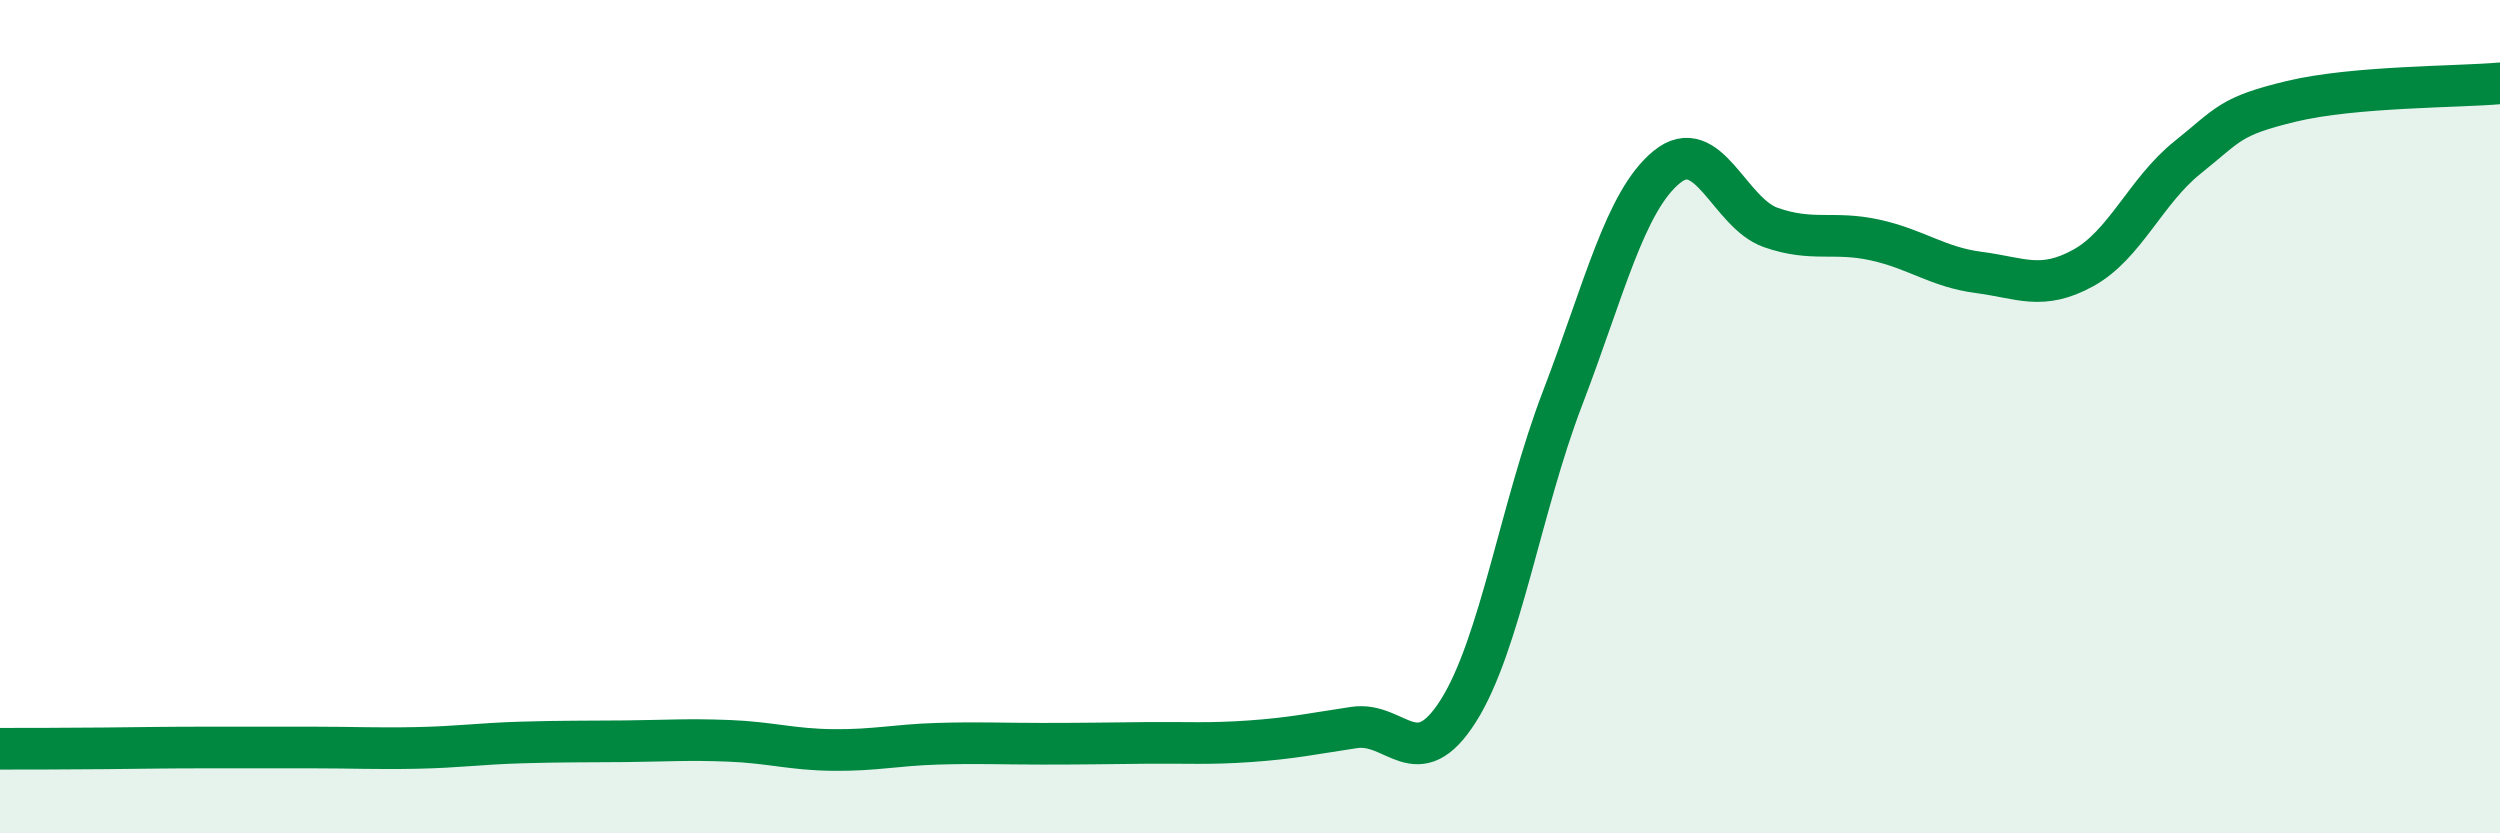
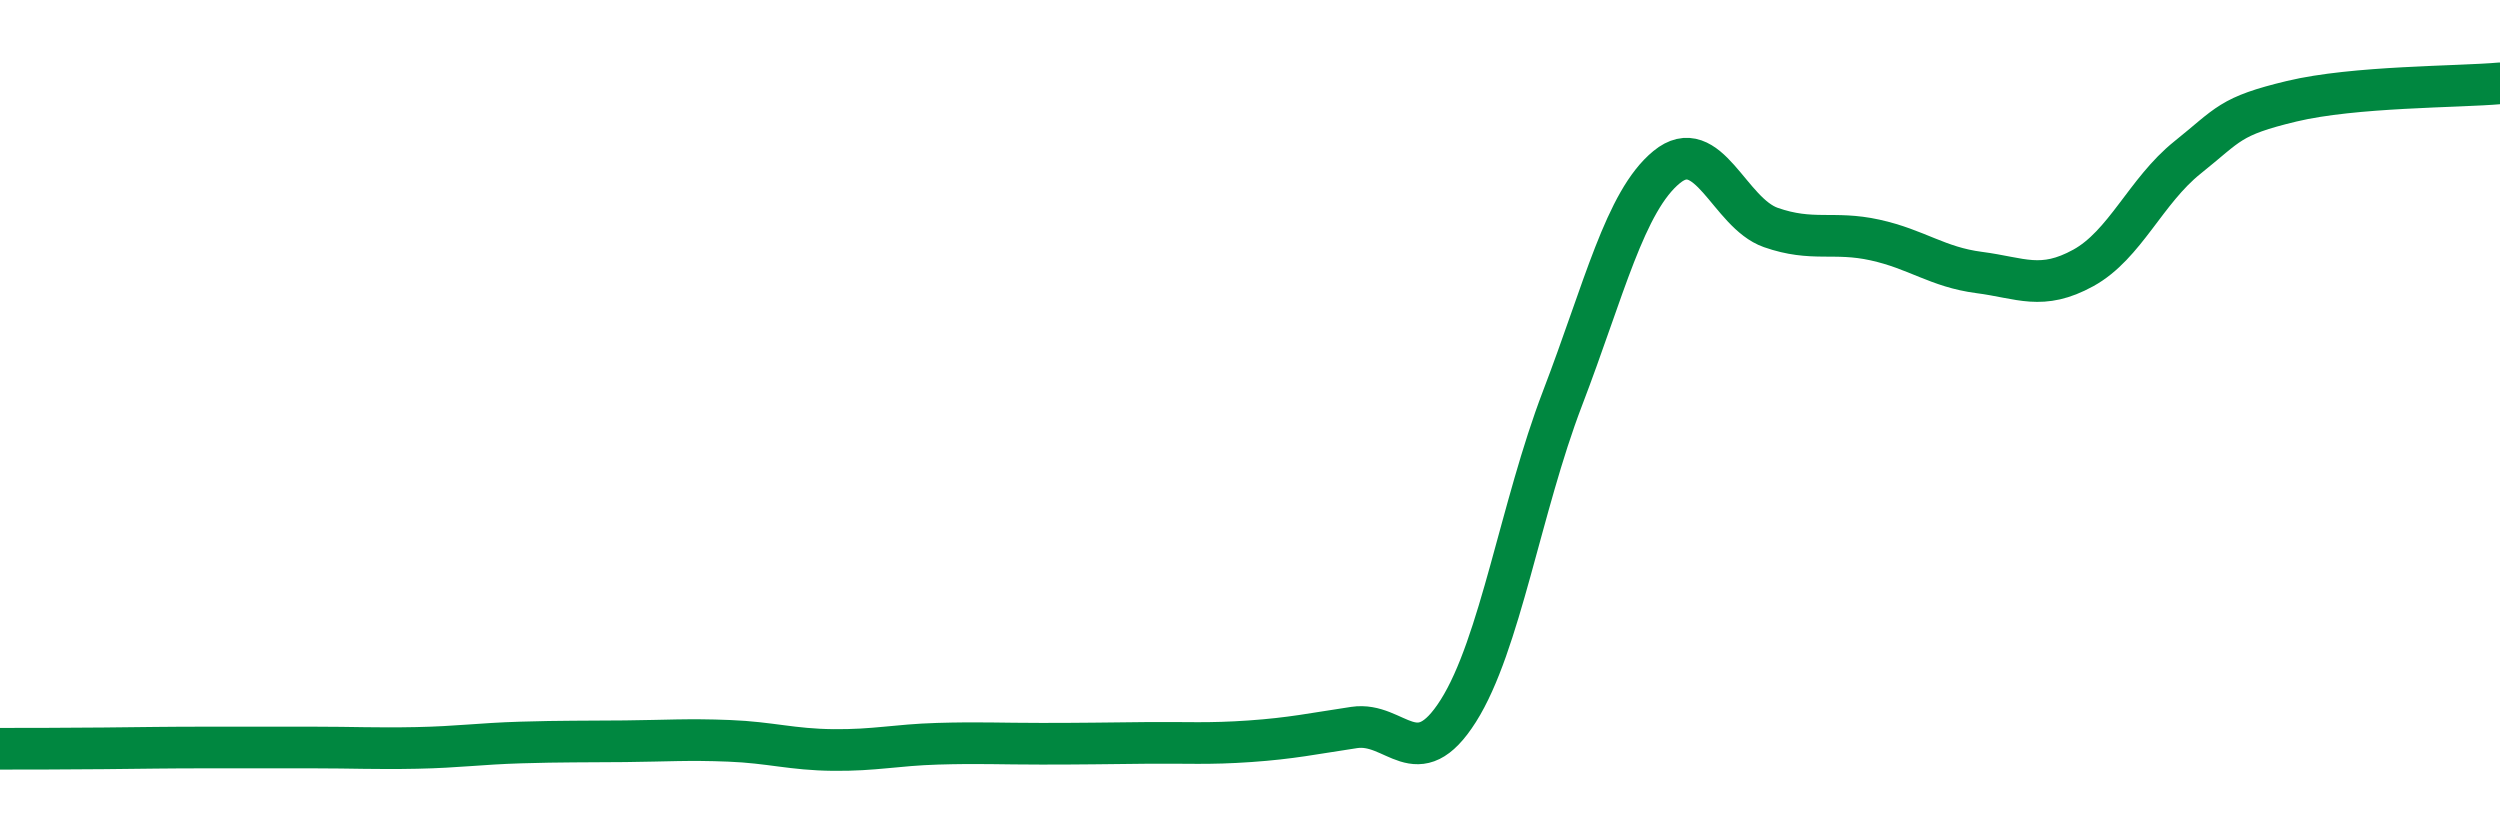
<svg xmlns="http://www.w3.org/2000/svg" width="60" height="20" viewBox="0 0 60 20">
-   <path d="M 0,17.97 C 0.5,17.97 1.5,17.97 2.5,17.96 C 3.5,17.95 4,17.94 5,17.94 C 6,17.94 6.5,17.94 7.5,17.94 C 8.5,17.94 9,17.97 10,17.95 C 11,17.93 11.5,17.85 12.5,17.82 C 13.5,17.79 14,17.8 15,17.79 C 16,17.78 16.5,17.74 17.5,17.78 C 18.5,17.82 19,17.99 20,18 C 21,18.01 21.5,17.88 22.5,17.85 C 23.5,17.82 24,17.85 25,17.85 C 26,17.85 26.5,17.84 27.5,17.83 C 28.5,17.82 29,17.86 30,17.79 C 31,17.72 31.5,17.61 32.5,17.46 C 33.5,17.31 34,18.64 35,17.06 C 36,15.48 36.5,12.17 37.5,9.56 C 38.5,6.95 39,4.83 40,4.01 C 41,3.19 41.5,5.11 42.5,5.46 C 43.5,5.81 44,5.54 45,5.76 C 46,5.98 46.5,6.41 47.5,6.54 C 48.5,6.67 49,6.98 50,6.43 C 51,5.88 51.5,4.58 52.5,3.78 C 53.5,2.98 53.5,2.79 55,2.43 C 56.5,2.07 59,2.09 60,2L60 20L0 20Z" fill="#008740" opacity="0.1" stroke-linecap="round" stroke-linejoin="round" />
  <path d="M 0,17.97 C 0.5,17.97 1.5,17.97 2.5,17.96 C 3.5,17.95 4,17.94 5,17.94 C 6,17.94 6.5,17.94 7.5,17.94 C 8.5,17.94 9,17.97 10,17.95 C 11,17.93 11.5,17.85 12.5,17.82 C 13.5,17.79 14,17.8 15,17.79 C 16,17.78 16.5,17.74 17.5,17.78 C 18.5,17.82 19,17.99 20,18 C 21,18.01 21.5,17.88 22.5,17.85 C 23.5,17.82 24,17.85 25,17.85 C 26,17.85 26.5,17.84 27.5,17.83 C 28.5,17.82 29,17.86 30,17.79 C 31,17.72 31.5,17.61 32.5,17.46 C 33.5,17.31 34,18.64 35,17.06 C 36,15.48 36.5,12.17 37.5,9.56 C 38.5,6.95 39,4.83 40,4.01 C 41,3.19 41.5,5.11 42.5,5.46 C 43.5,5.81 44,5.54 45,5.76 C 46,5.98 46.5,6.41 47.5,6.54 C 48.5,6.67 49,6.98 50,6.43 C 51,5.88 51.5,4.58 52.5,3.78 C 53.5,2.98 53.5,2.79 55,2.43 C 56.5,2.07 59,2.09 60,2" stroke="#008740" stroke-width="1" fill="none" stroke-linecap="round" stroke-linejoin="round" />
</svg>